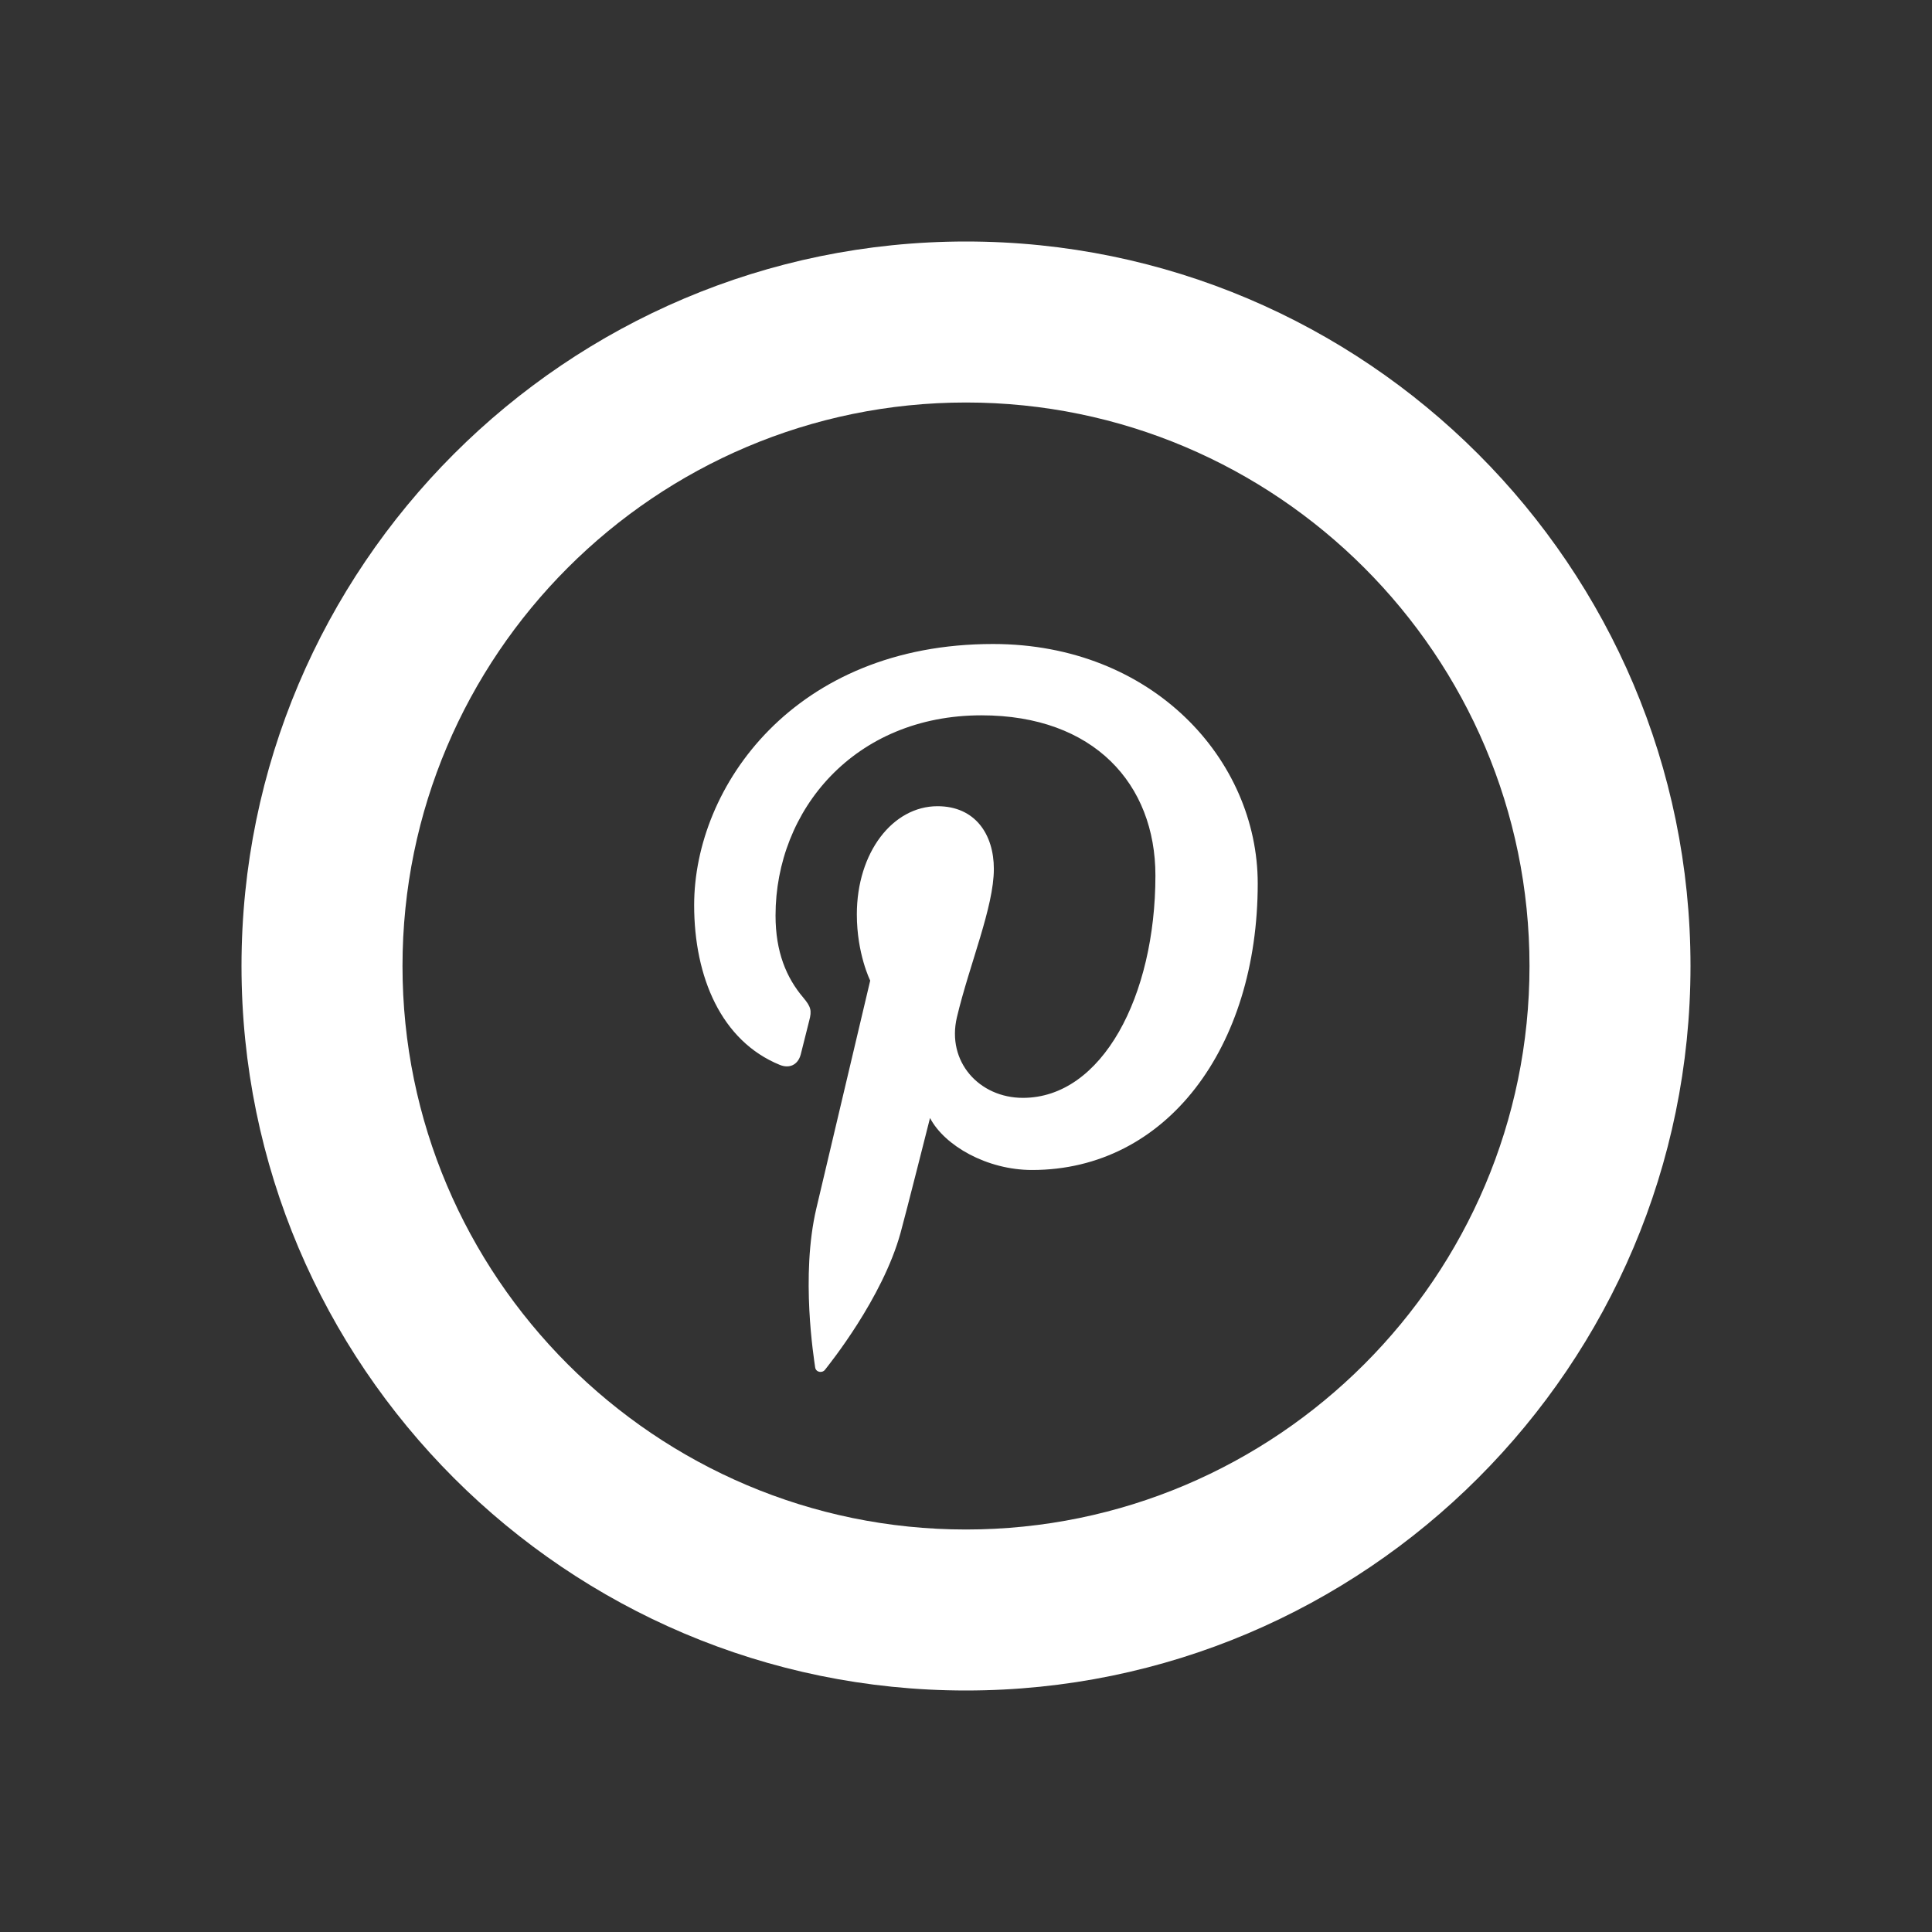
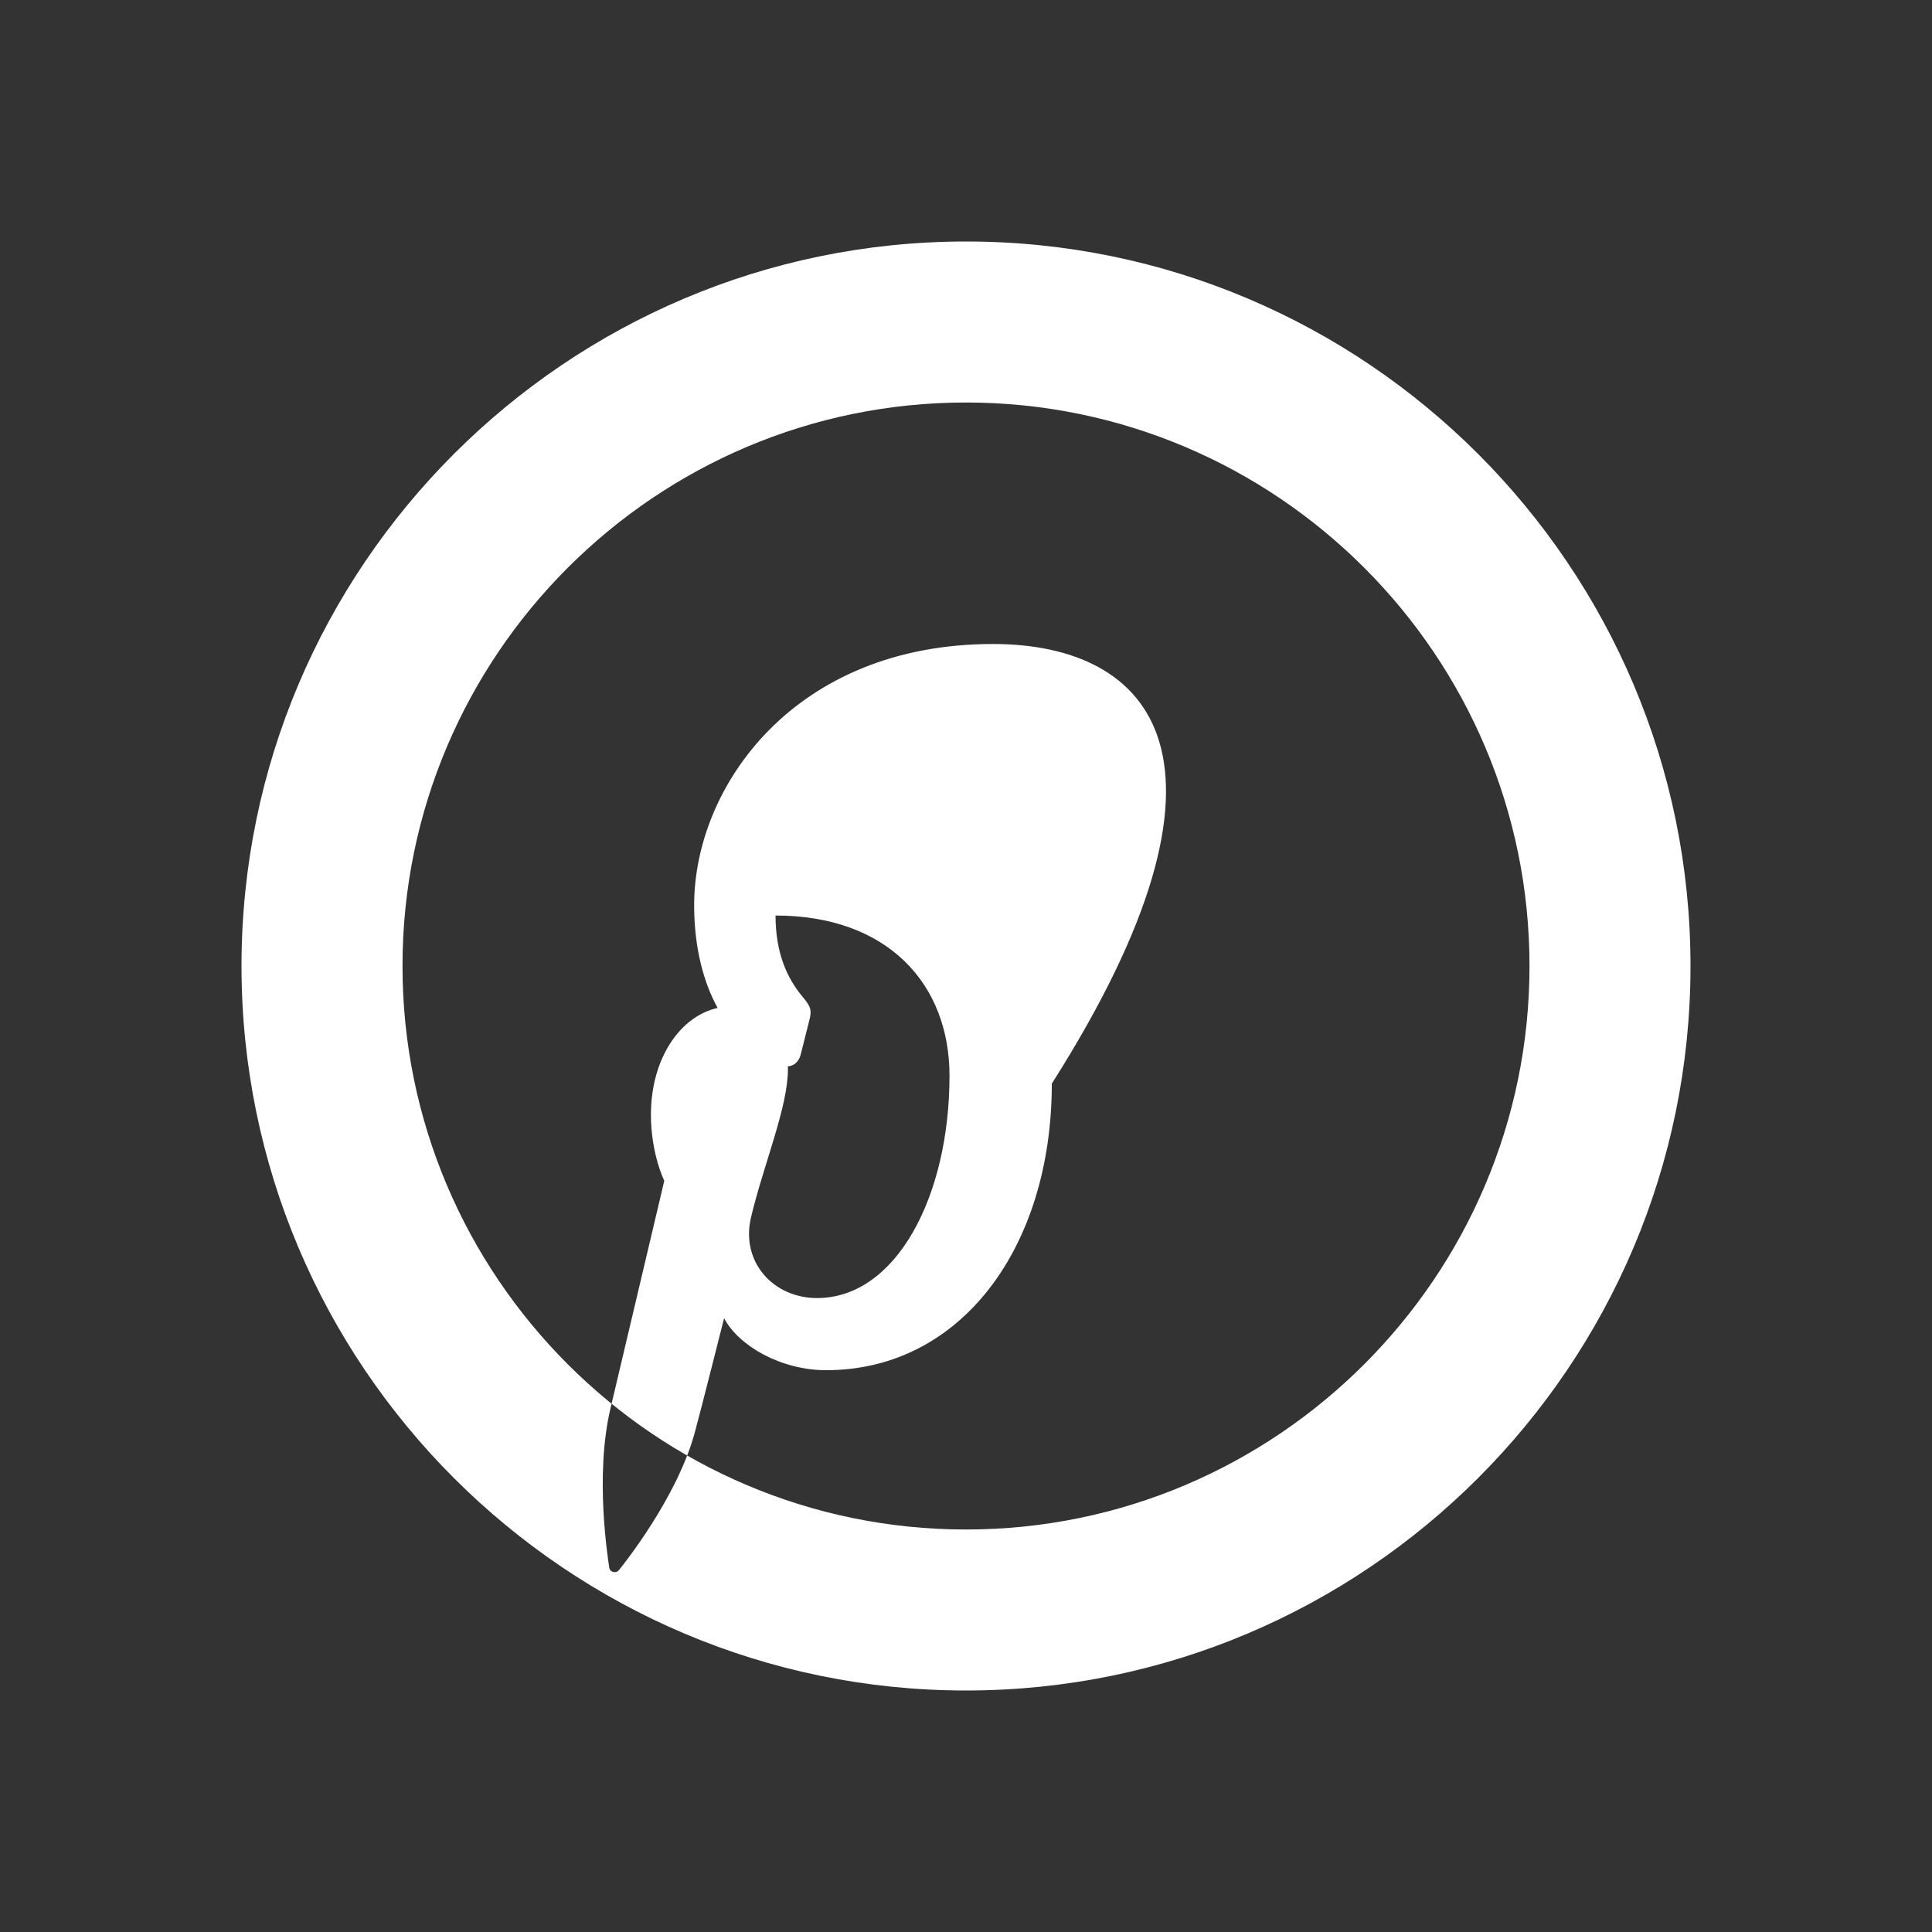
<svg xmlns="http://www.w3.org/2000/svg" width="1em" height="1em" viewBox="0 0 24 24">
  <rect x="0" y="0" width="24" height="24" fill="#333333" stroke="none" />
-   <path fill="white" d="M12 21c-4.963 0-9-4.037-9-9s4.037-9 9-9s9 4.037 9 9s-4.037 9-9 9zm0-16c-3.859 0-7 3.141-7 7s3.141 7 7 7s7-3.141 7-7s-3.141-7-7-7zm.335 3c-2.468 0-3.712 1.77-3.712 3.244c0 .895.338 1.688 1.063 1.984c.119.049.226.002.261-.129l.105-.418c.035-.129.021-.175-.074-.289c-.209-.246-.344-.566-.344-1.019c0-1.312.982-2.487 2.558-2.487c1.396 0 2.161.853 2.161 1.99c0 1.498-.662 2.762-1.646 2.762c-.543 0-.95-.449-.82-1.001c.156-.658.459-1.368.459-1.843c0-.426-.229-.779-.7-.779c-.556 0-1.002.574-1.002 1.344c0 .49.166.822.166.822l-.669 2.83c-.198.84-.029 1.87-.015 1.974c.008.062.087.077.123.03c.052-.067.713-.885.938-1.7c.064-.23.366-1.427.366-1.427c.18.344.707.646 1.268.646c1.67 0 2.803-1.521 2.803-3.56C15.623 9.436 14.318 8 12.335 8z" />
+   <path fill="white" d="M12 21c-4.963 0-9-4.037-9-9s4.037-9 9-9s9 4.037 9 9s-4.037 9-9 9zm0-16c-3.859 0-7 3.141-7 7s3.141 7 7 7s7-3.141 7-7s-3.141-7-7-7zm.335 3c-2.468 0-3.712 1.77-3.712 3.244c0 .895.338 1.688 1.063 1.984c.119.049.226.002.261-.129l.105-.418c.035-.129.021-.175-.074-.289c-.209-.246-.344-.566-.344-1.019c1.396 0 2.161.853 2.161 1.99c0 1.498-.662 2.762-1.646 2.762c-.543 0-.95-.449-.82-1.001c.156-.658.459-1.368.459-1.843c0-.426-.229-.779-.7-.779c-.556 0-1.002.574-1.002 1.344c0 .49.166.822.166.822l-.669 2.83c-.198.84-.029 1.87-.015 1.974c.008.062.087.077.123.03c.052-.067.713-.885.938-1.7c.064-.23.366-1.427.366-1.427c.18.344.707.646 1.268.646c1.67 0 2.803-1.521 2.803-3.56C15.623 9.436 14.318 8 12.335 8z" />
</svg>